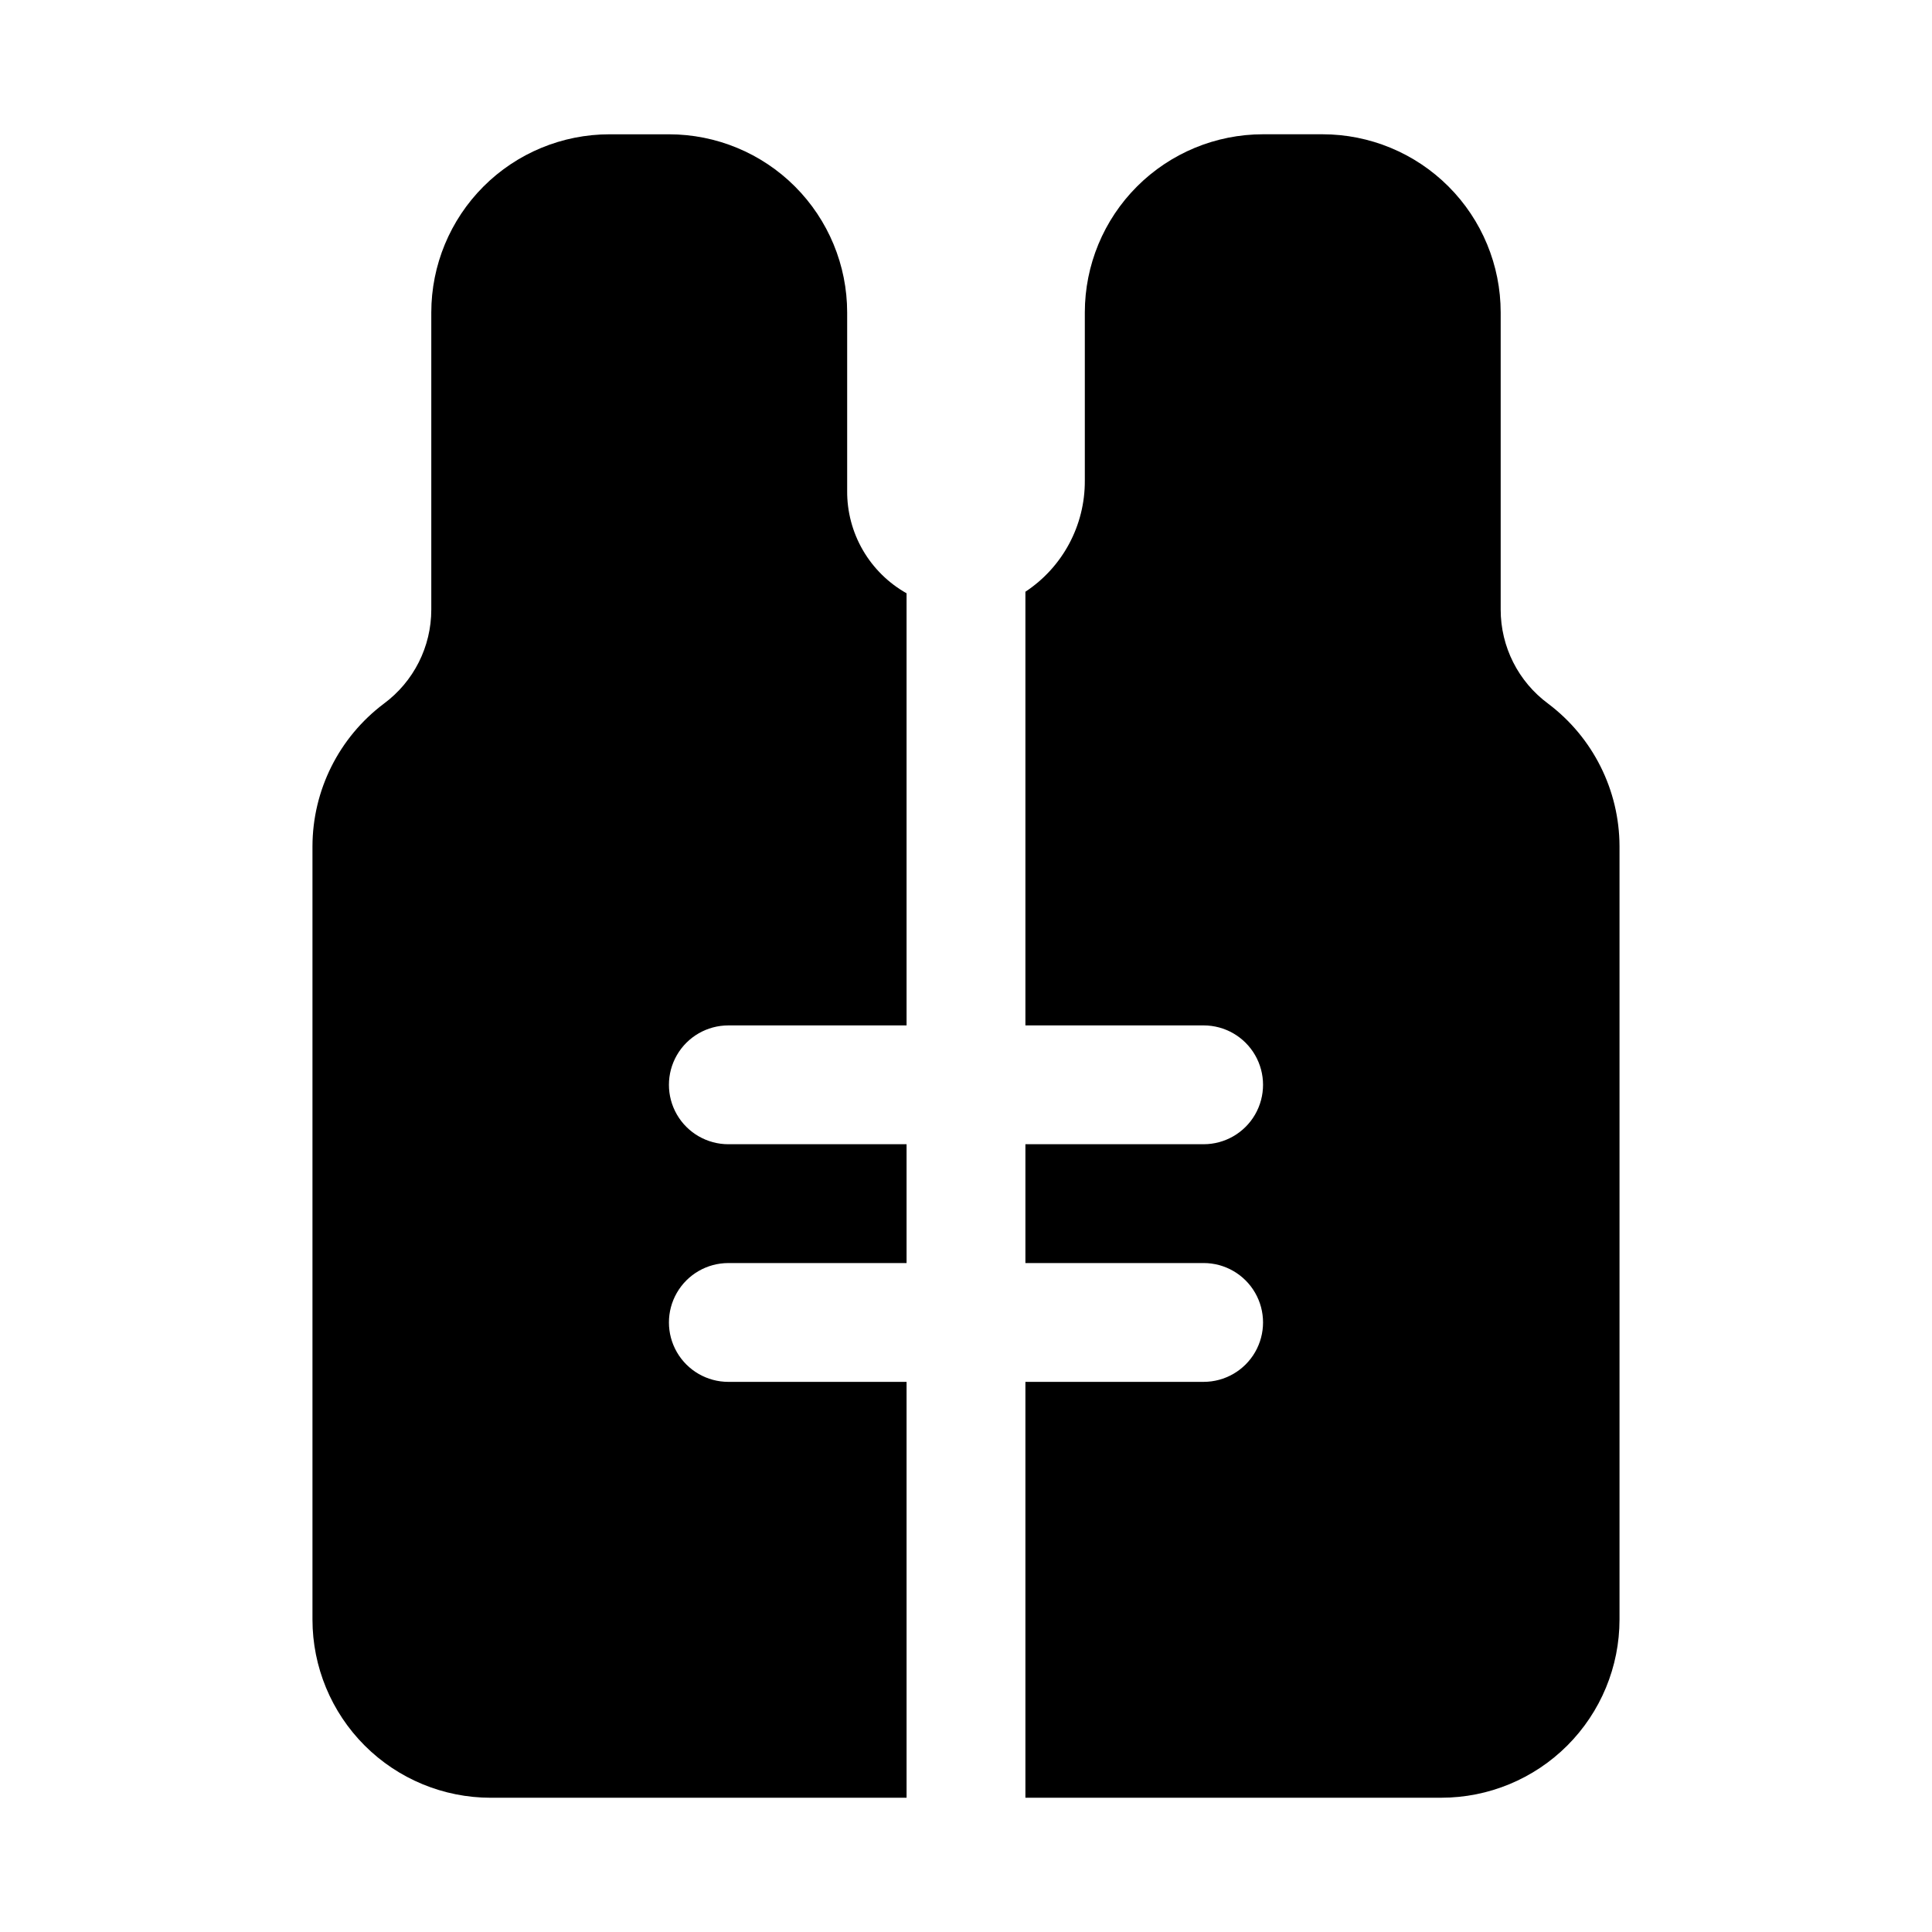
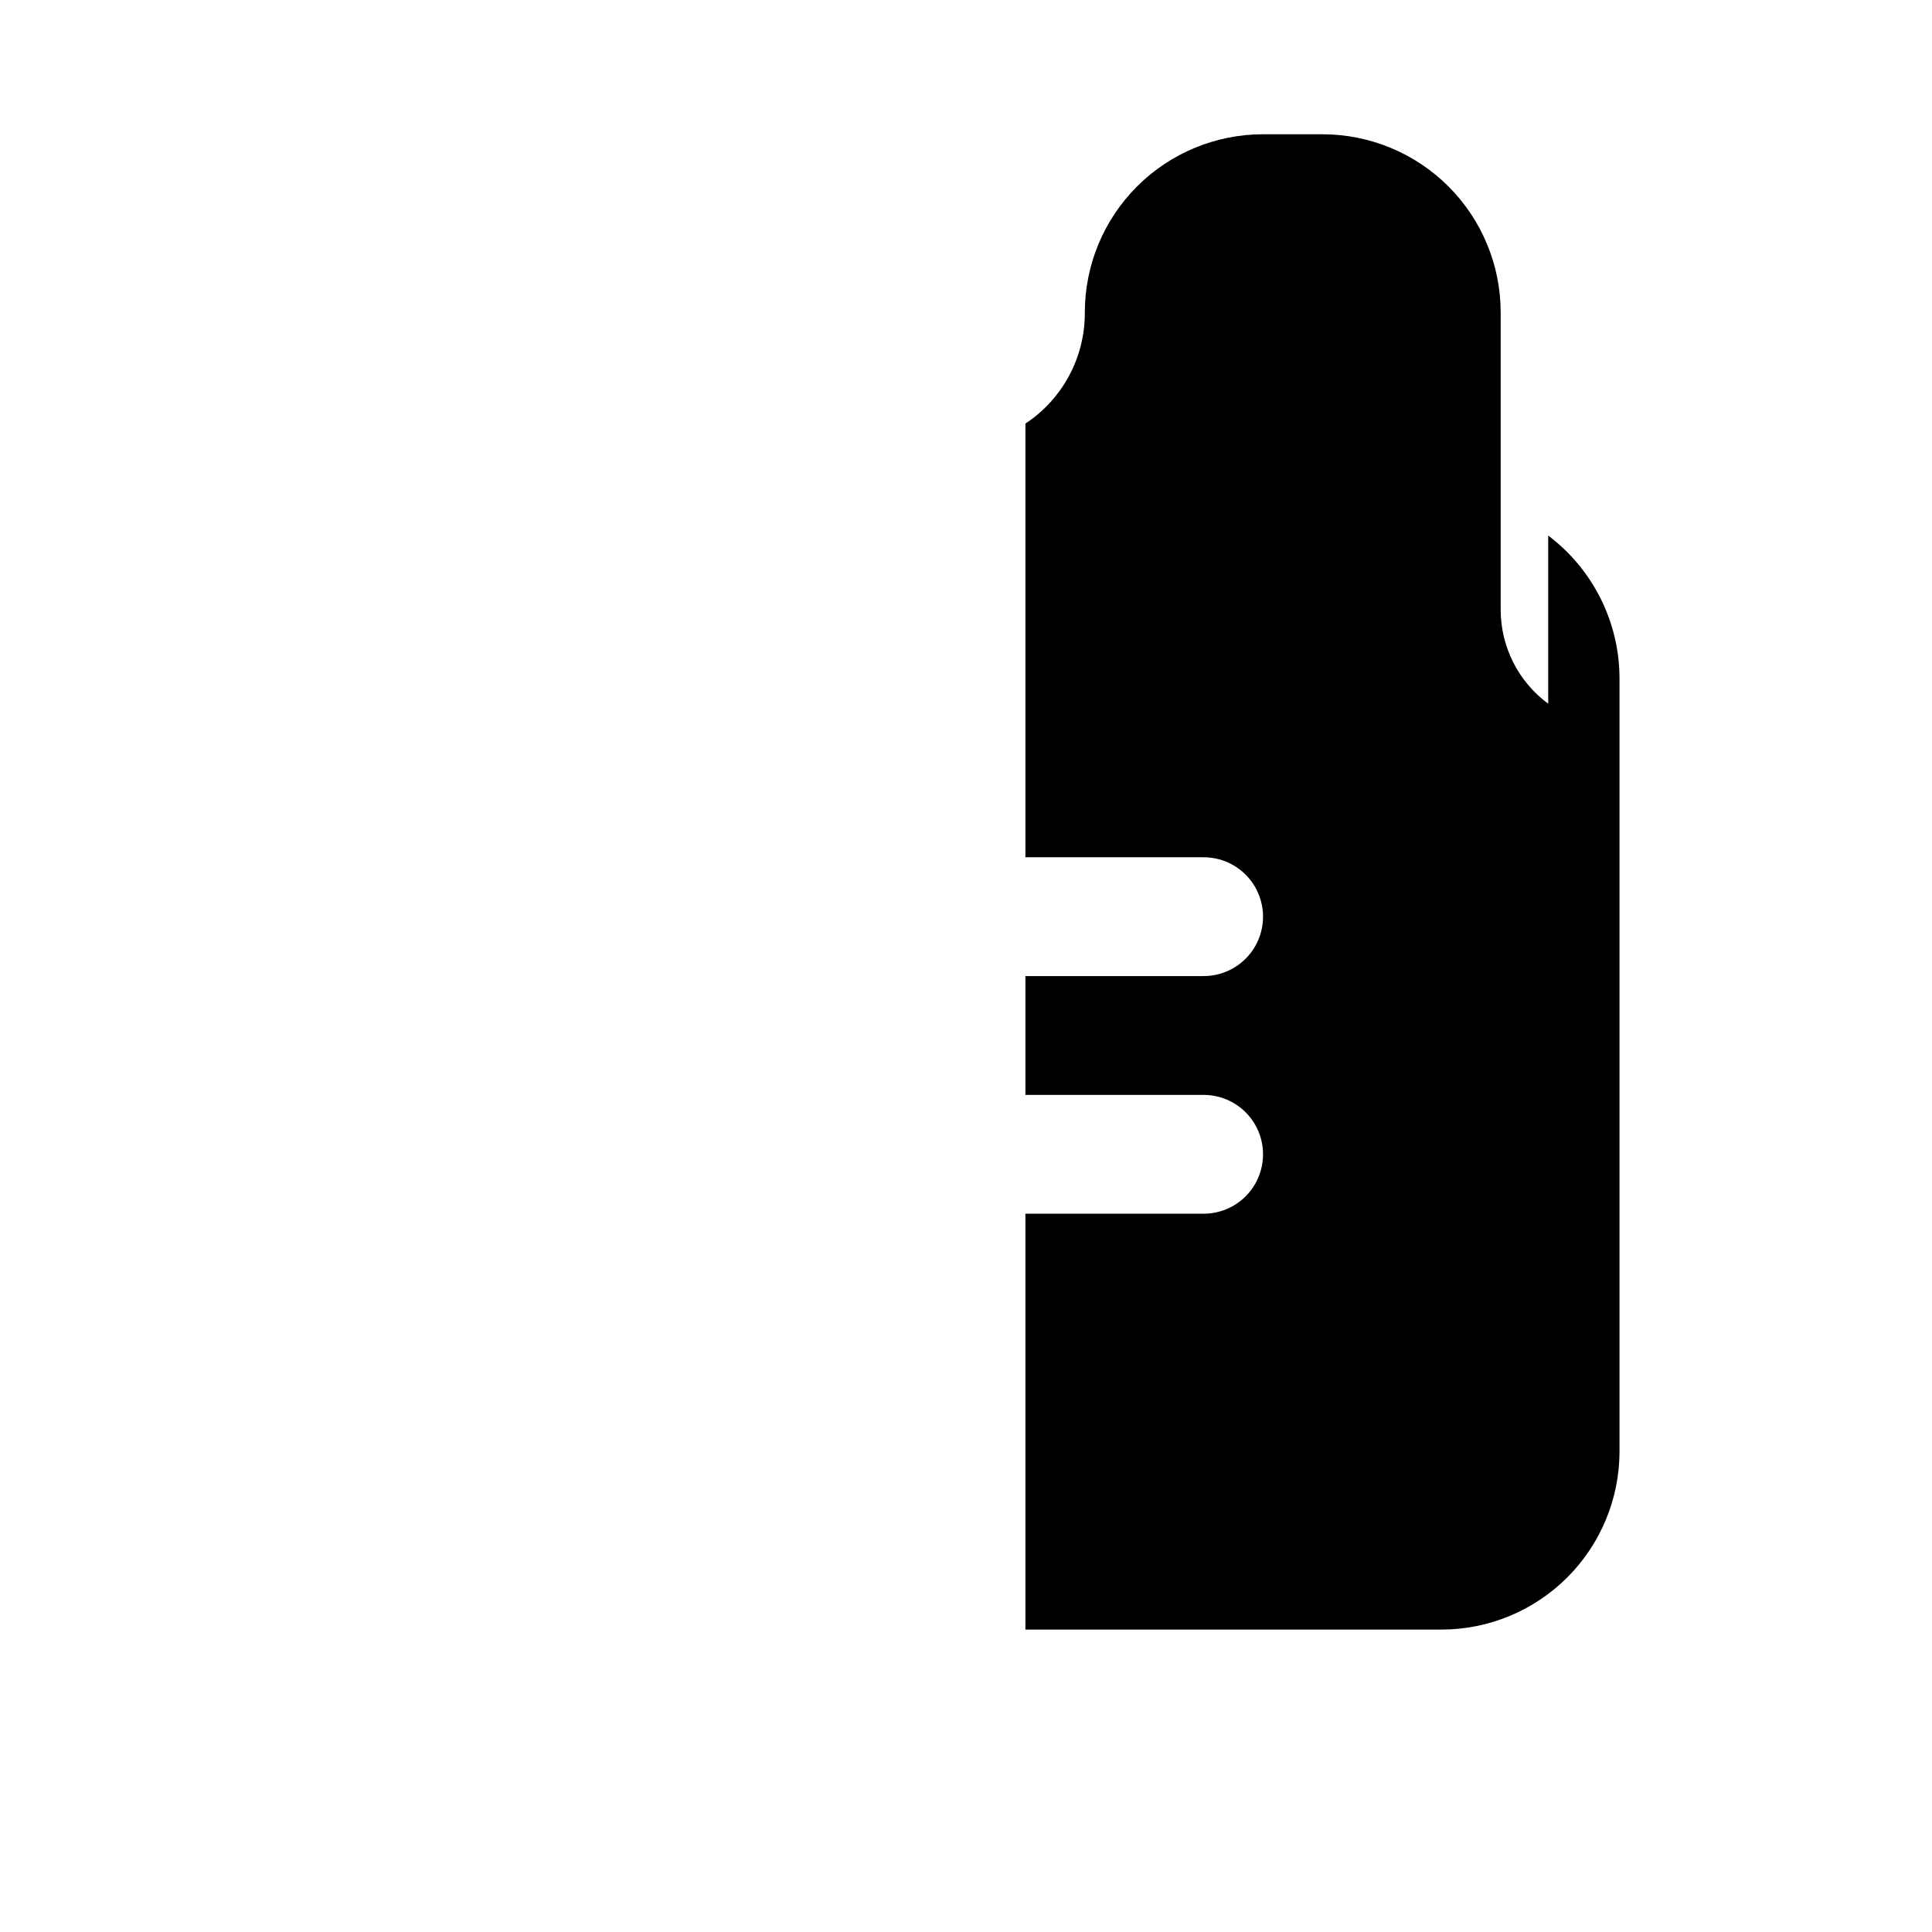
<svg xmlns="http://www.w3.org/2000/svg" fill="#000000" width="800px" height="800px" version="1.1" viewBox="144 144 512 512">
  <g>
-     <path d="m384.25 510.21h-47.23c-5.625 0-10.824-3-13.637-7.871-2.812-4.871-2.812-10.875 0-15.746s8.012-7.871 13.637-7.871h47.23v-31.488h-47.23c-5.625 0-10.824-3-13.637-7.871s-2.812-10.875 0-15.746c2.812-4.871 8.012-7.871 13.637-7.871h47.23v-114.52c-4.812-2.707-8.812-6.656-11.582-11.434-2.769-4.781-4.207-10.215-4.16-15.738v-47.234c0-12.523-4.977-24.539-13.836-33.398-8.855-8.855-20.871-13.832-33.398-13.832h-15.742c-12.527 0-24.543 4.977-33.398 13.832-8.859 8.859-13.836 20.875-13.836 33.398v78.723c0.008 9.848-4.668 19.109-12.594 24.953-11.871 8.938-18.867 22.926-18.895 37.785v204.91c0 12.527 4.977 24.539 13.836 33.398 8.855 8.855 20.871 13.832 33.398 13.832h110.21z" />
-     <path d="m554.29 330.49c-7.93-5.84-12.605-15.105-12.594-24.953v-78.723c0-12.523-4.977-24.539-13.836-33.398-8.855-8.855-20.871-13.832-33.398-13.832h-15.742c-12.527 0-24.539 4.977-33.398 13.832-8.859 8.859-13.832 20.875-13.832 33.398v44.559c0.062 11.844-5.859 22.918-15.746 29.441v114.93h47.234c5.621 0 10.82 3 13.633 7.871 2.812 4.871 2.812 10.875 0 15.746s-8.012 7.871-13.633 7.871h-47.234v31.488h47.234c5.621 0 10.82 3 13.633 7.871s2.812 10.875 0 15.746c-2.812 4.871-8.012 7.871-13.633 7.871h-47.234v110.21h110.21c12.527 0 24.543-4.977 33.398-13.832 8.859-8.859 13.836-20.871 13.836-33.398v-204.97c-0.051-14.836-7.043-28.793-18.895-37.723z" />
+     <path d="m554.29 330.49c-7.93-5.84-12.605-15.105-12.594-24.953v-78.723c0-12.523-4.977-24.539-13.836-33.398-8.855-8.855-20.871-13.832-33.398-13.832h-15.742c-12.527 0-24.539 4.977-33.398 13.832-8.859 8.859-13.832 20.875-13.832 33.398c0.062 11.844-5.859 22.918-15.746 29.441v114.93h47.234c5.621 0 10.82 3 13.633 7.871 2.812 4.871 2.812 10.875 0 15.746s-8.012 7.871-13.633 7.871h-47.234v31.488h47.234c5.621 0 10.82 3 13.633 7.871s2.812 10.875 0 15.746c-2.812 4.871-8.012 7.871-13.633 7.871h-47.234v110.21h110.21c12.527 0 24.543-4.977 33.398-13.832 8.859-8.859 13.836-20.871 13.836-33.398v-204.97c-0.051-14.836-7.043-28.793-18.895-37.723z" />
  </g>
</svg>